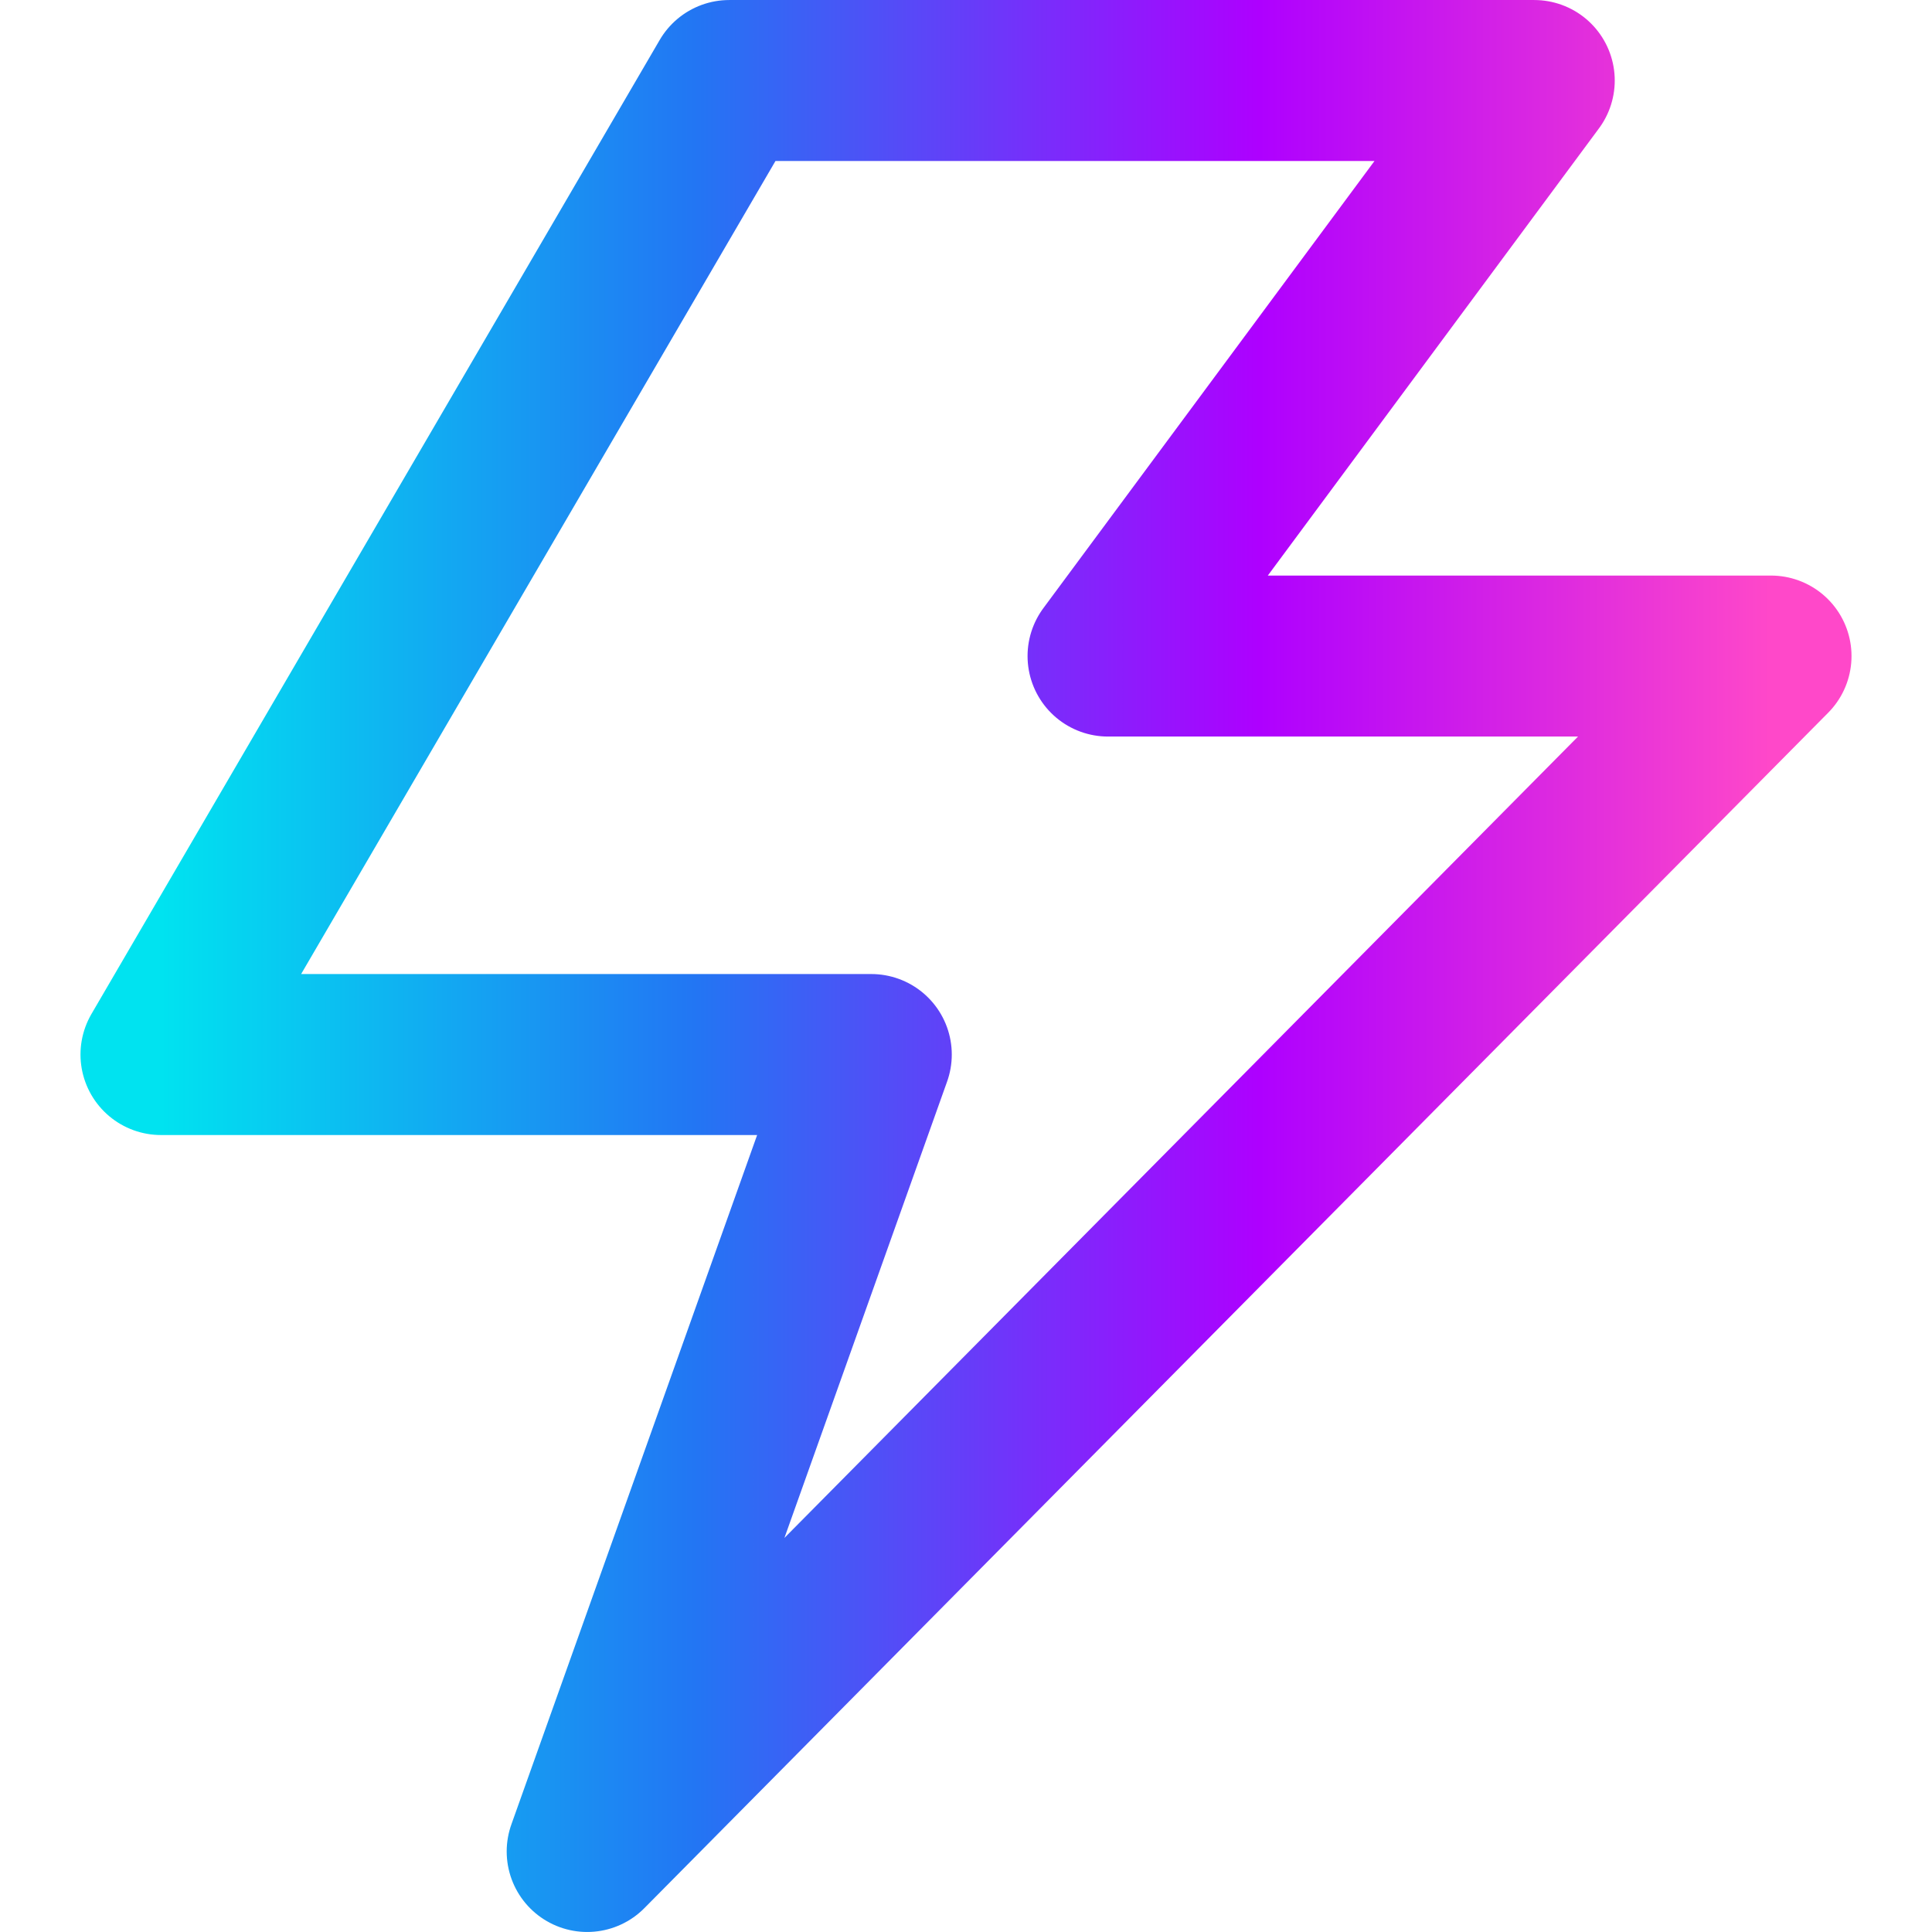
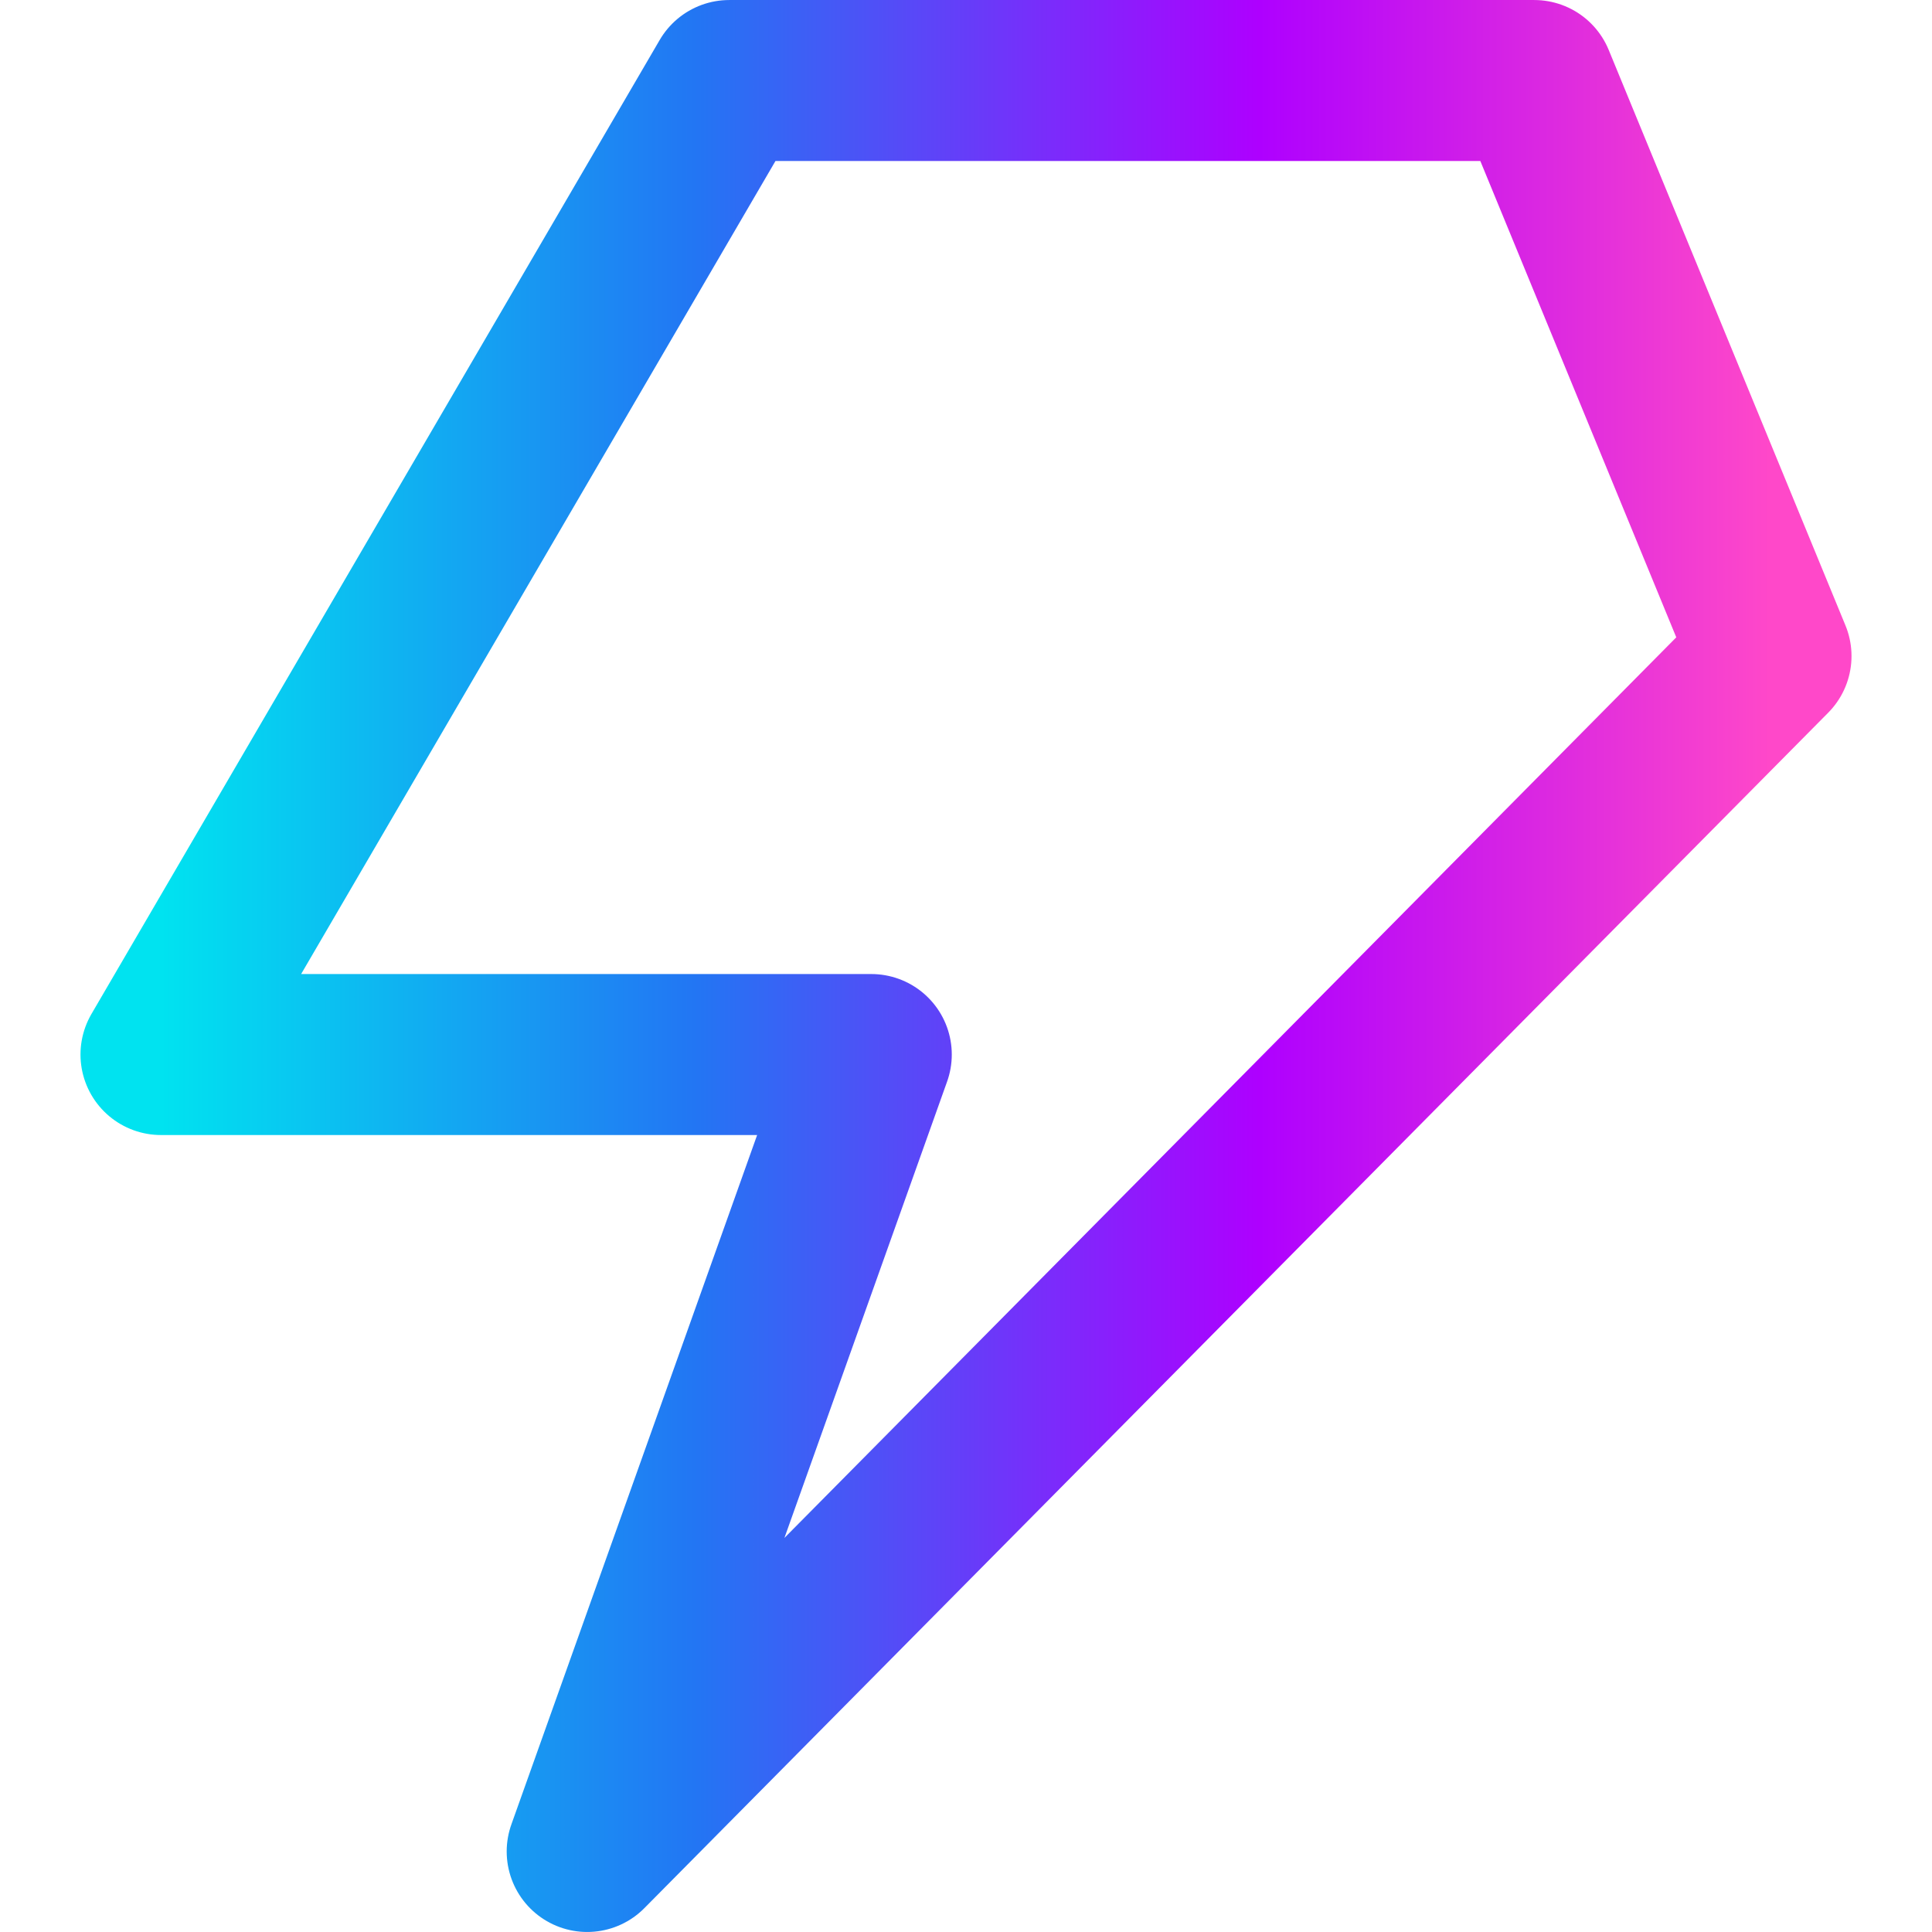
<svg xmlns="http://www.w3.org/2000/svg" width="40" height="40" viewBox="0 0 40 40" fill="none">
-   <path d="M31.765 1.667H15.098L3.333 21.833H18.039L12.157 38.333L36.667 13.583H22.941L31.765 1.667Z" stroke="url(#paint0_linear_7515_56807)" stroke-width="3.333" stroke-linejoin="round" />
+   <path d="M31.765 1.667H15.098L3.333 21.833H18.039L12.157 38.333L36.667 13.583L31.765 1.667Z" stroke="url(#paint0_linear_7515_56807)" stroke-width="3.333" stroke-linejoin="round" />
  <defs>
    <linearGradient id="paint0_linear_7515_56807" x1="3.333" y1="20.178" x2="36.667" y2="20.178" gradientUnits="userSpaceOnUse">
      <stop stop-color="#00E3F0" />
      <stop offset="0.331" stop-color="#2276F3" />
      <stop offset="0.682" stop-color="#AE00FF" />
      <stop offset="1" stop-color="#FF48C9" />
    </linearGradient>
  </defs>
</svg>